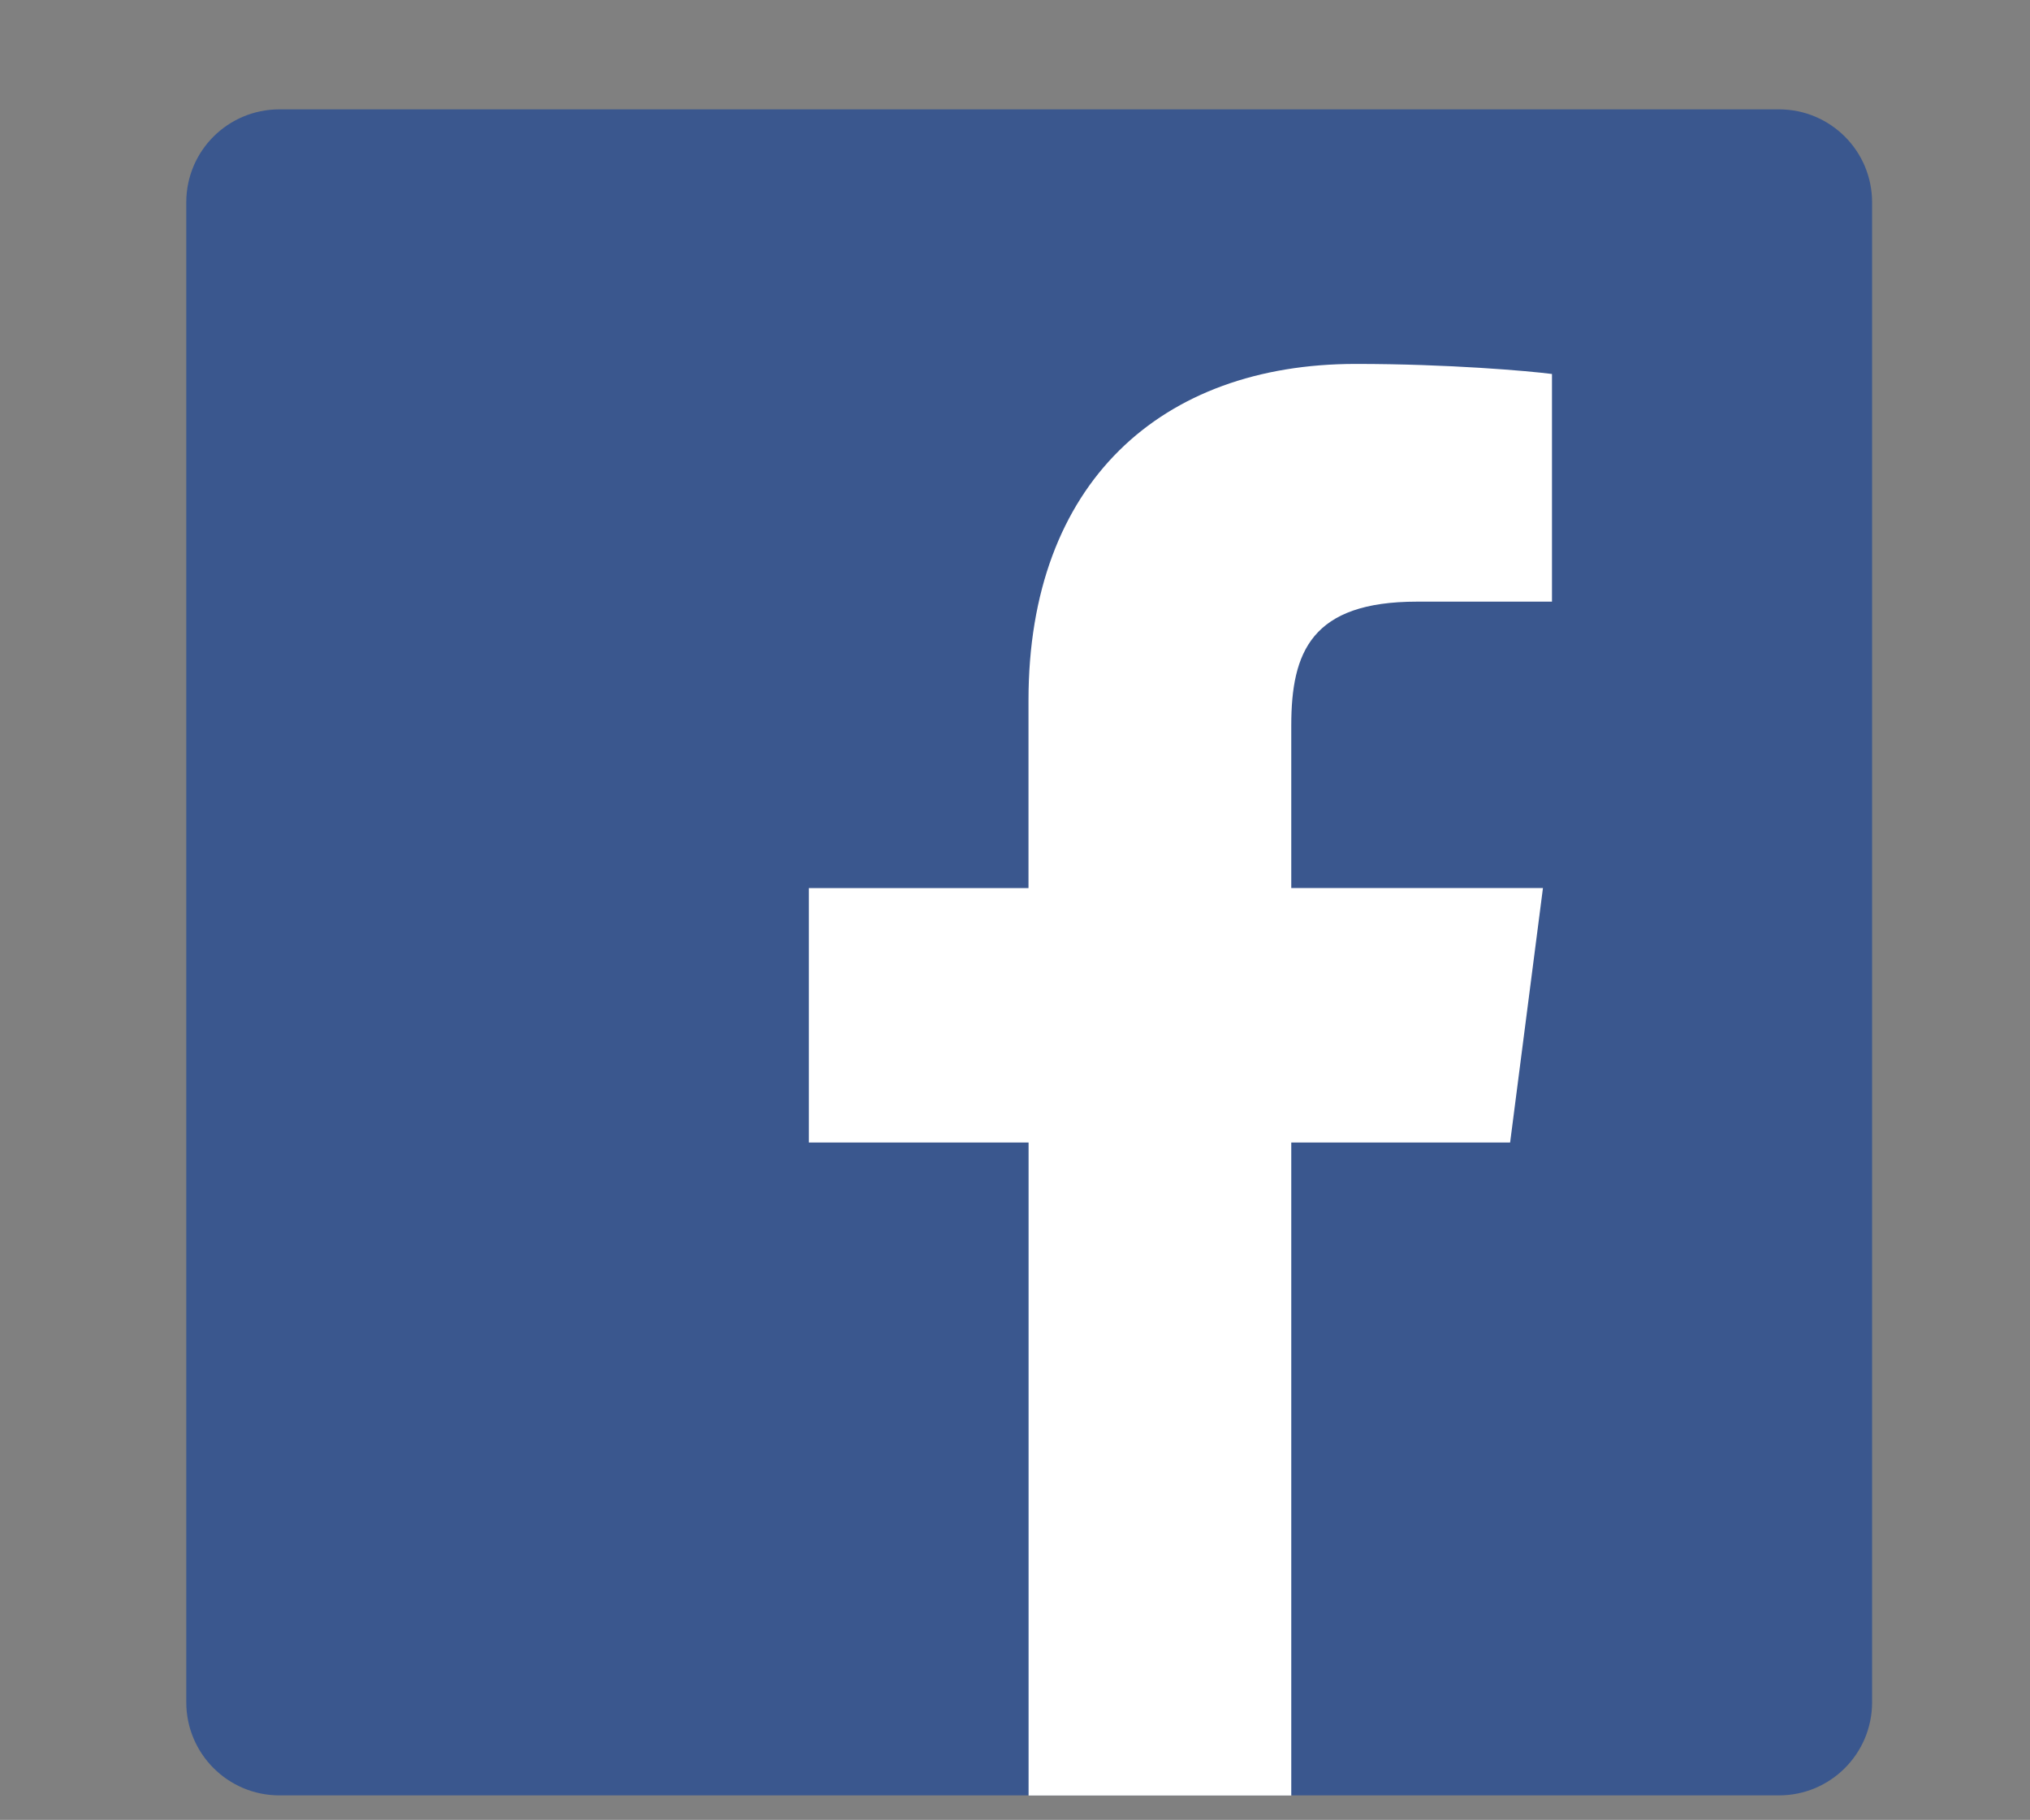
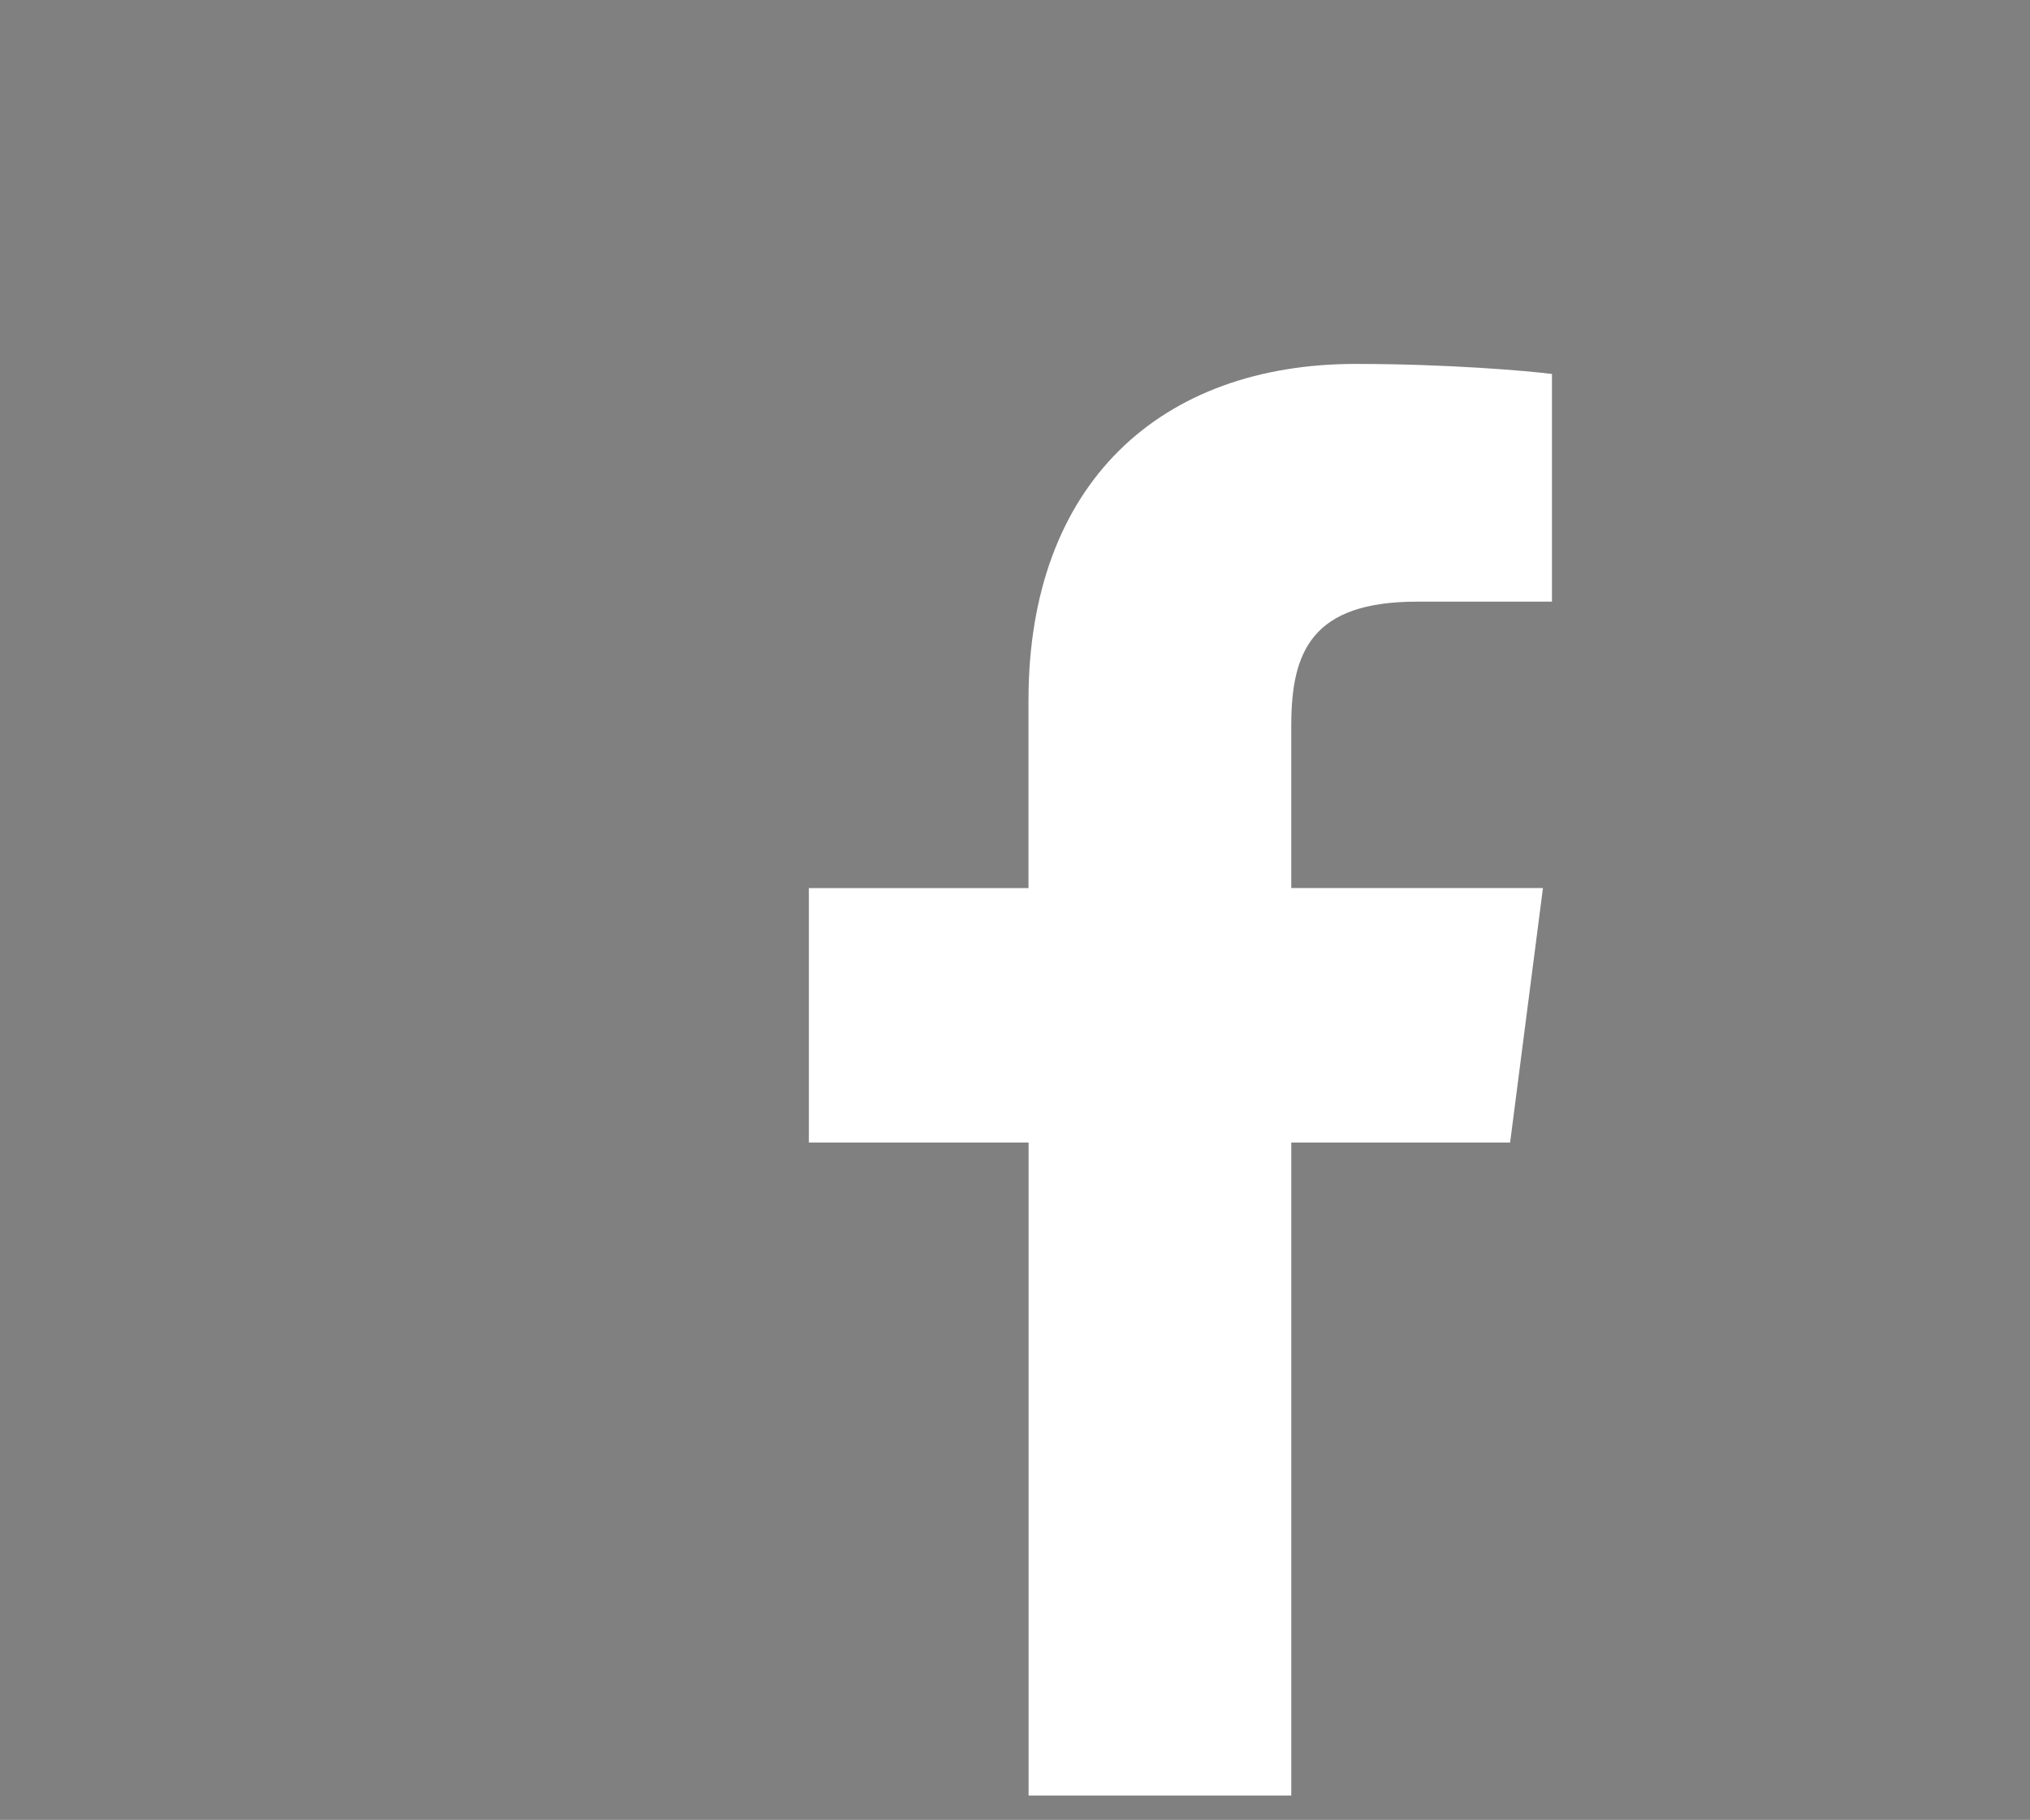
<svg xmlns="http://www.w3.org/2000/svg" version="1.1" id="レイヤー_1" x="0px" y="0px" width="23.616px" height="21.168px" viewBox="0 0 23.616 21.168" enable-background="new 0 0 23.616 21.168" xml:space="preserve">
  <rect x="0" y="0" width="23.616" height="21.168" fill="#808080" stroke="none" />
  <g>
    <g id="Blue_8_">
-       <path fill="#3A578E" d="M20.696,20.883c0.599,0,1.083-0.485,1.083-1.083V2.354c0-0.598-0.484-1.082-1.083-1.082H3.251    c-0.6,0-1.084,0.483-1.084,1.082v17.446c0,0.597,0.484,1.083,1.084,1.083L20.696,20.883L20.696,20.883z" />
-     </g>
+       </g>
    <path id="f_7_" fill="#FFFFFF" d="M15.022,20.883v-7.594h2.546l0.382-2.96h-2.928V8.439c0-0.856,0.235-1.441,1.464-1.441h1.569   V4.35c-0.271-0.035-1.202-0.117-2.284-0.117c-2.26,0-3.806,1.38-3.806,3.913v2.184H9.41v2.959h2.556v7.596h3.057V20.883z" />
  </g>
</svg>